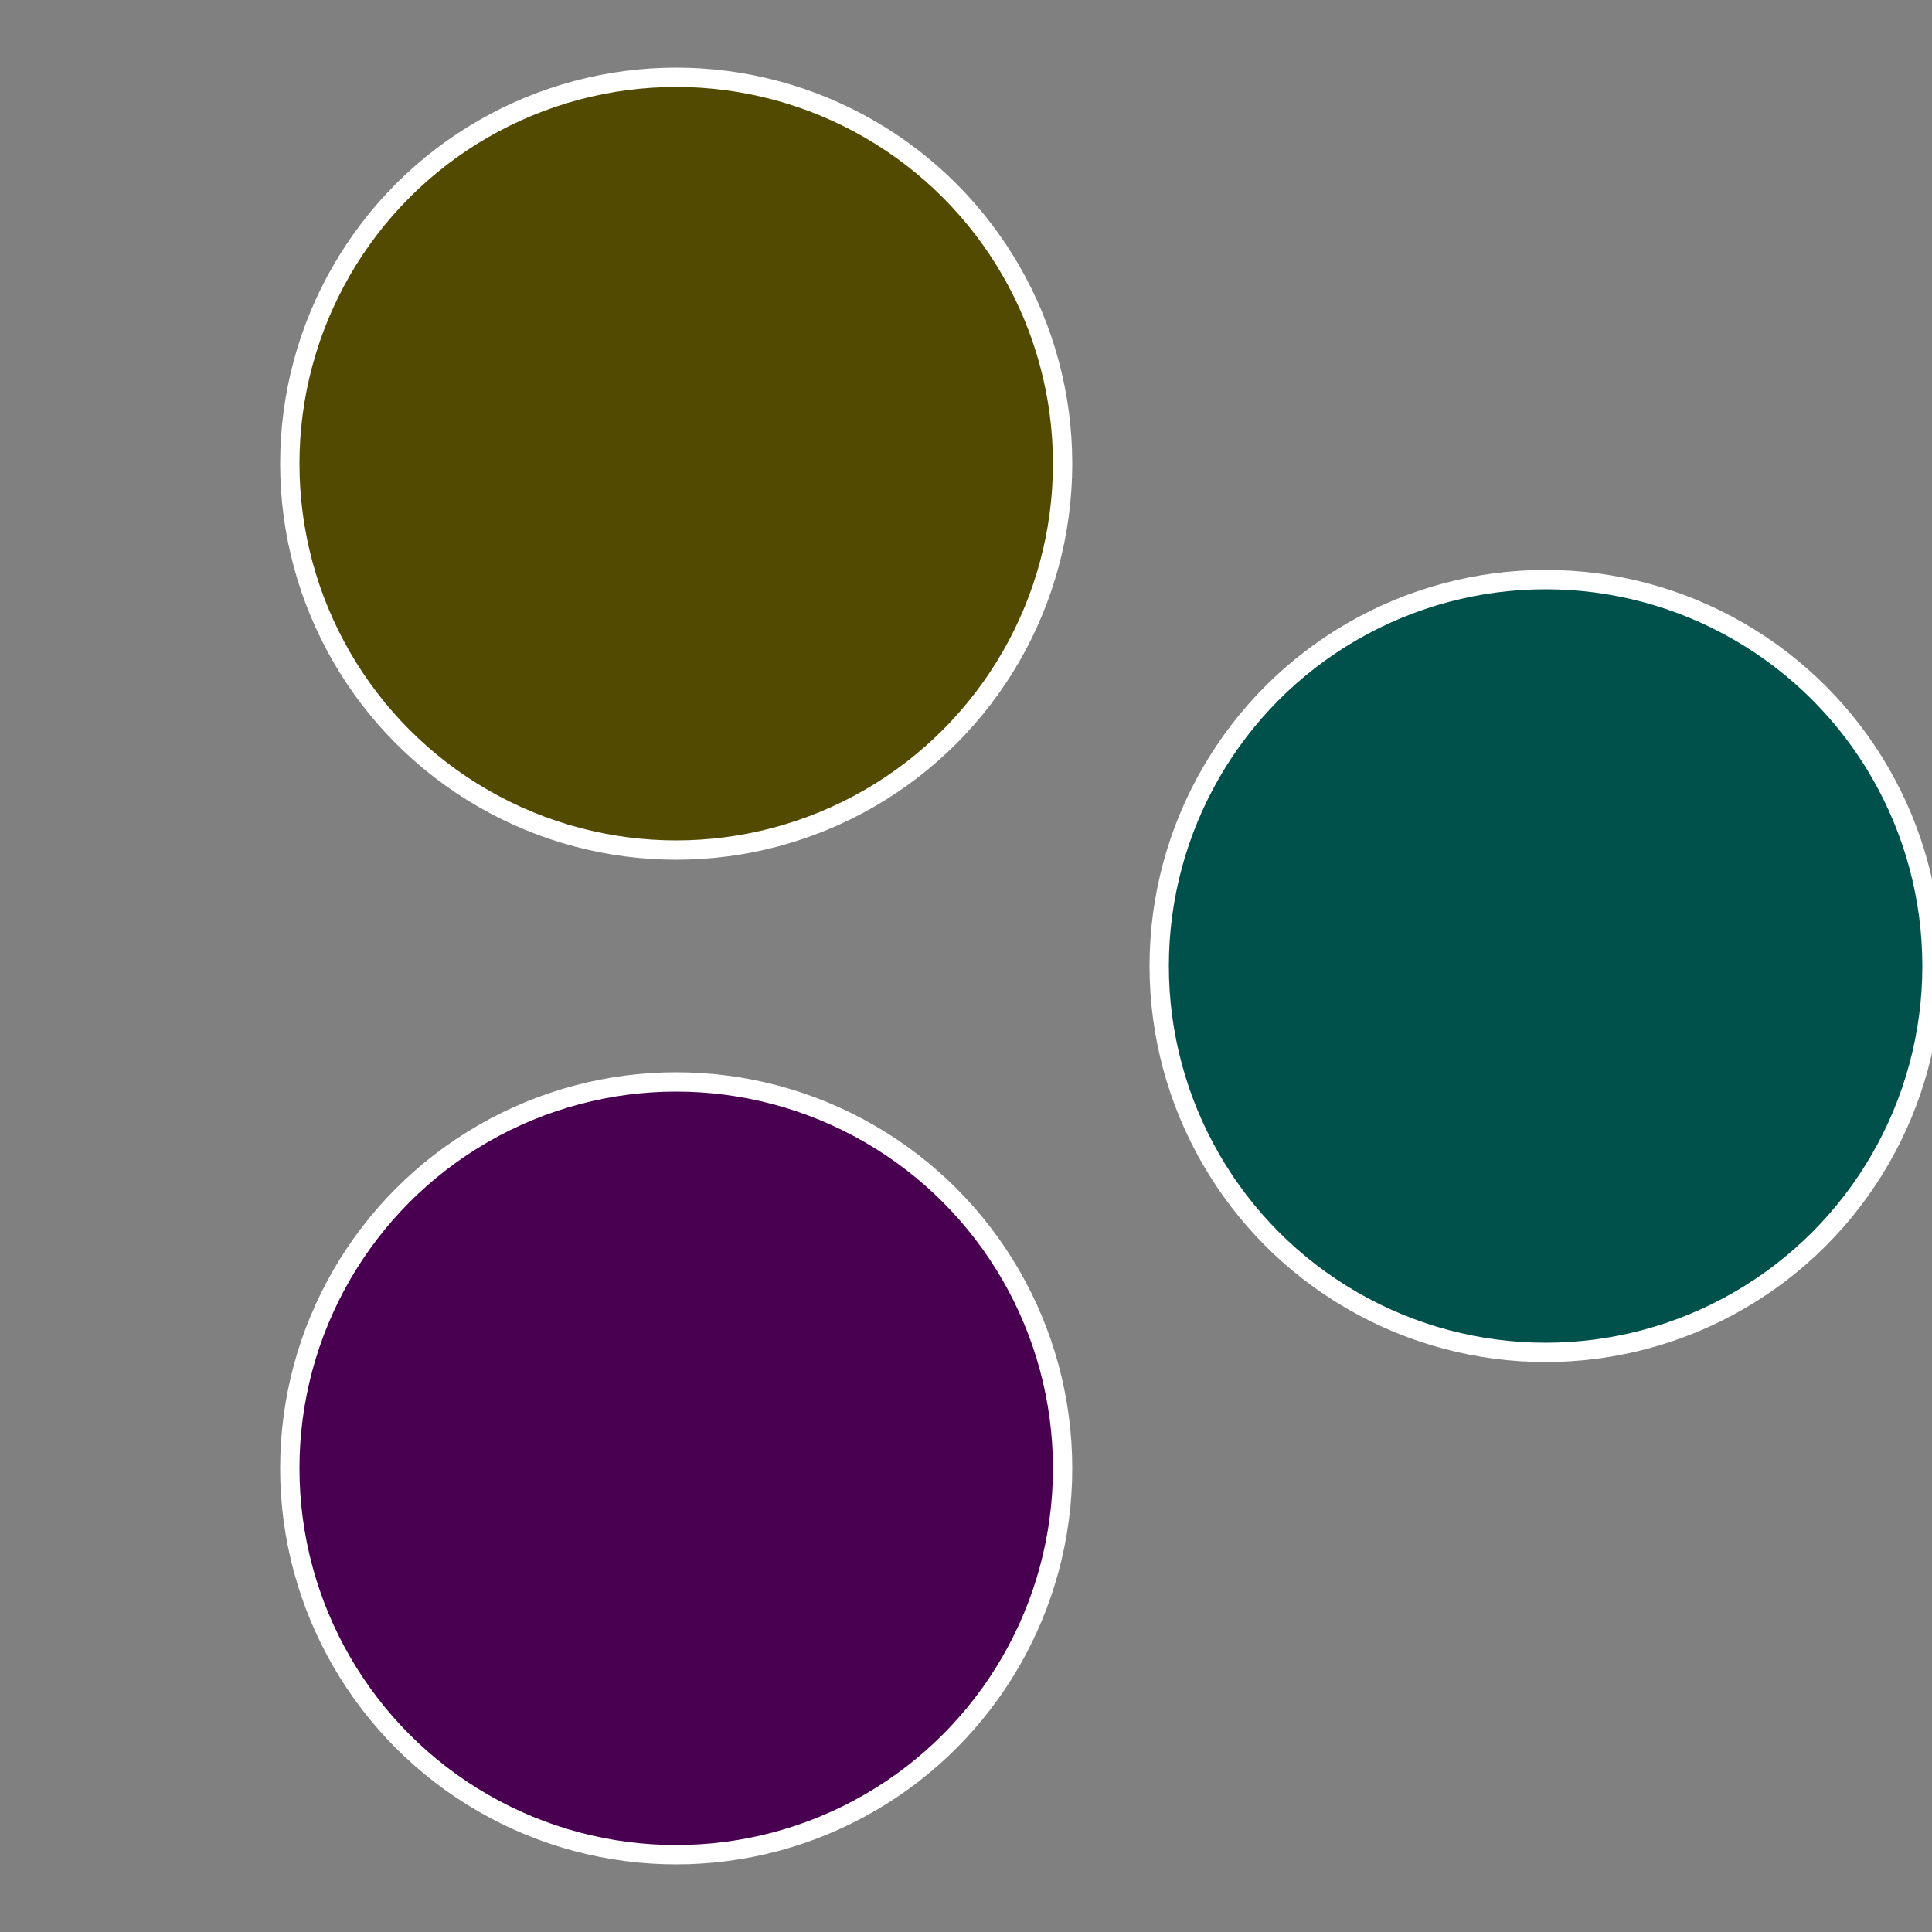
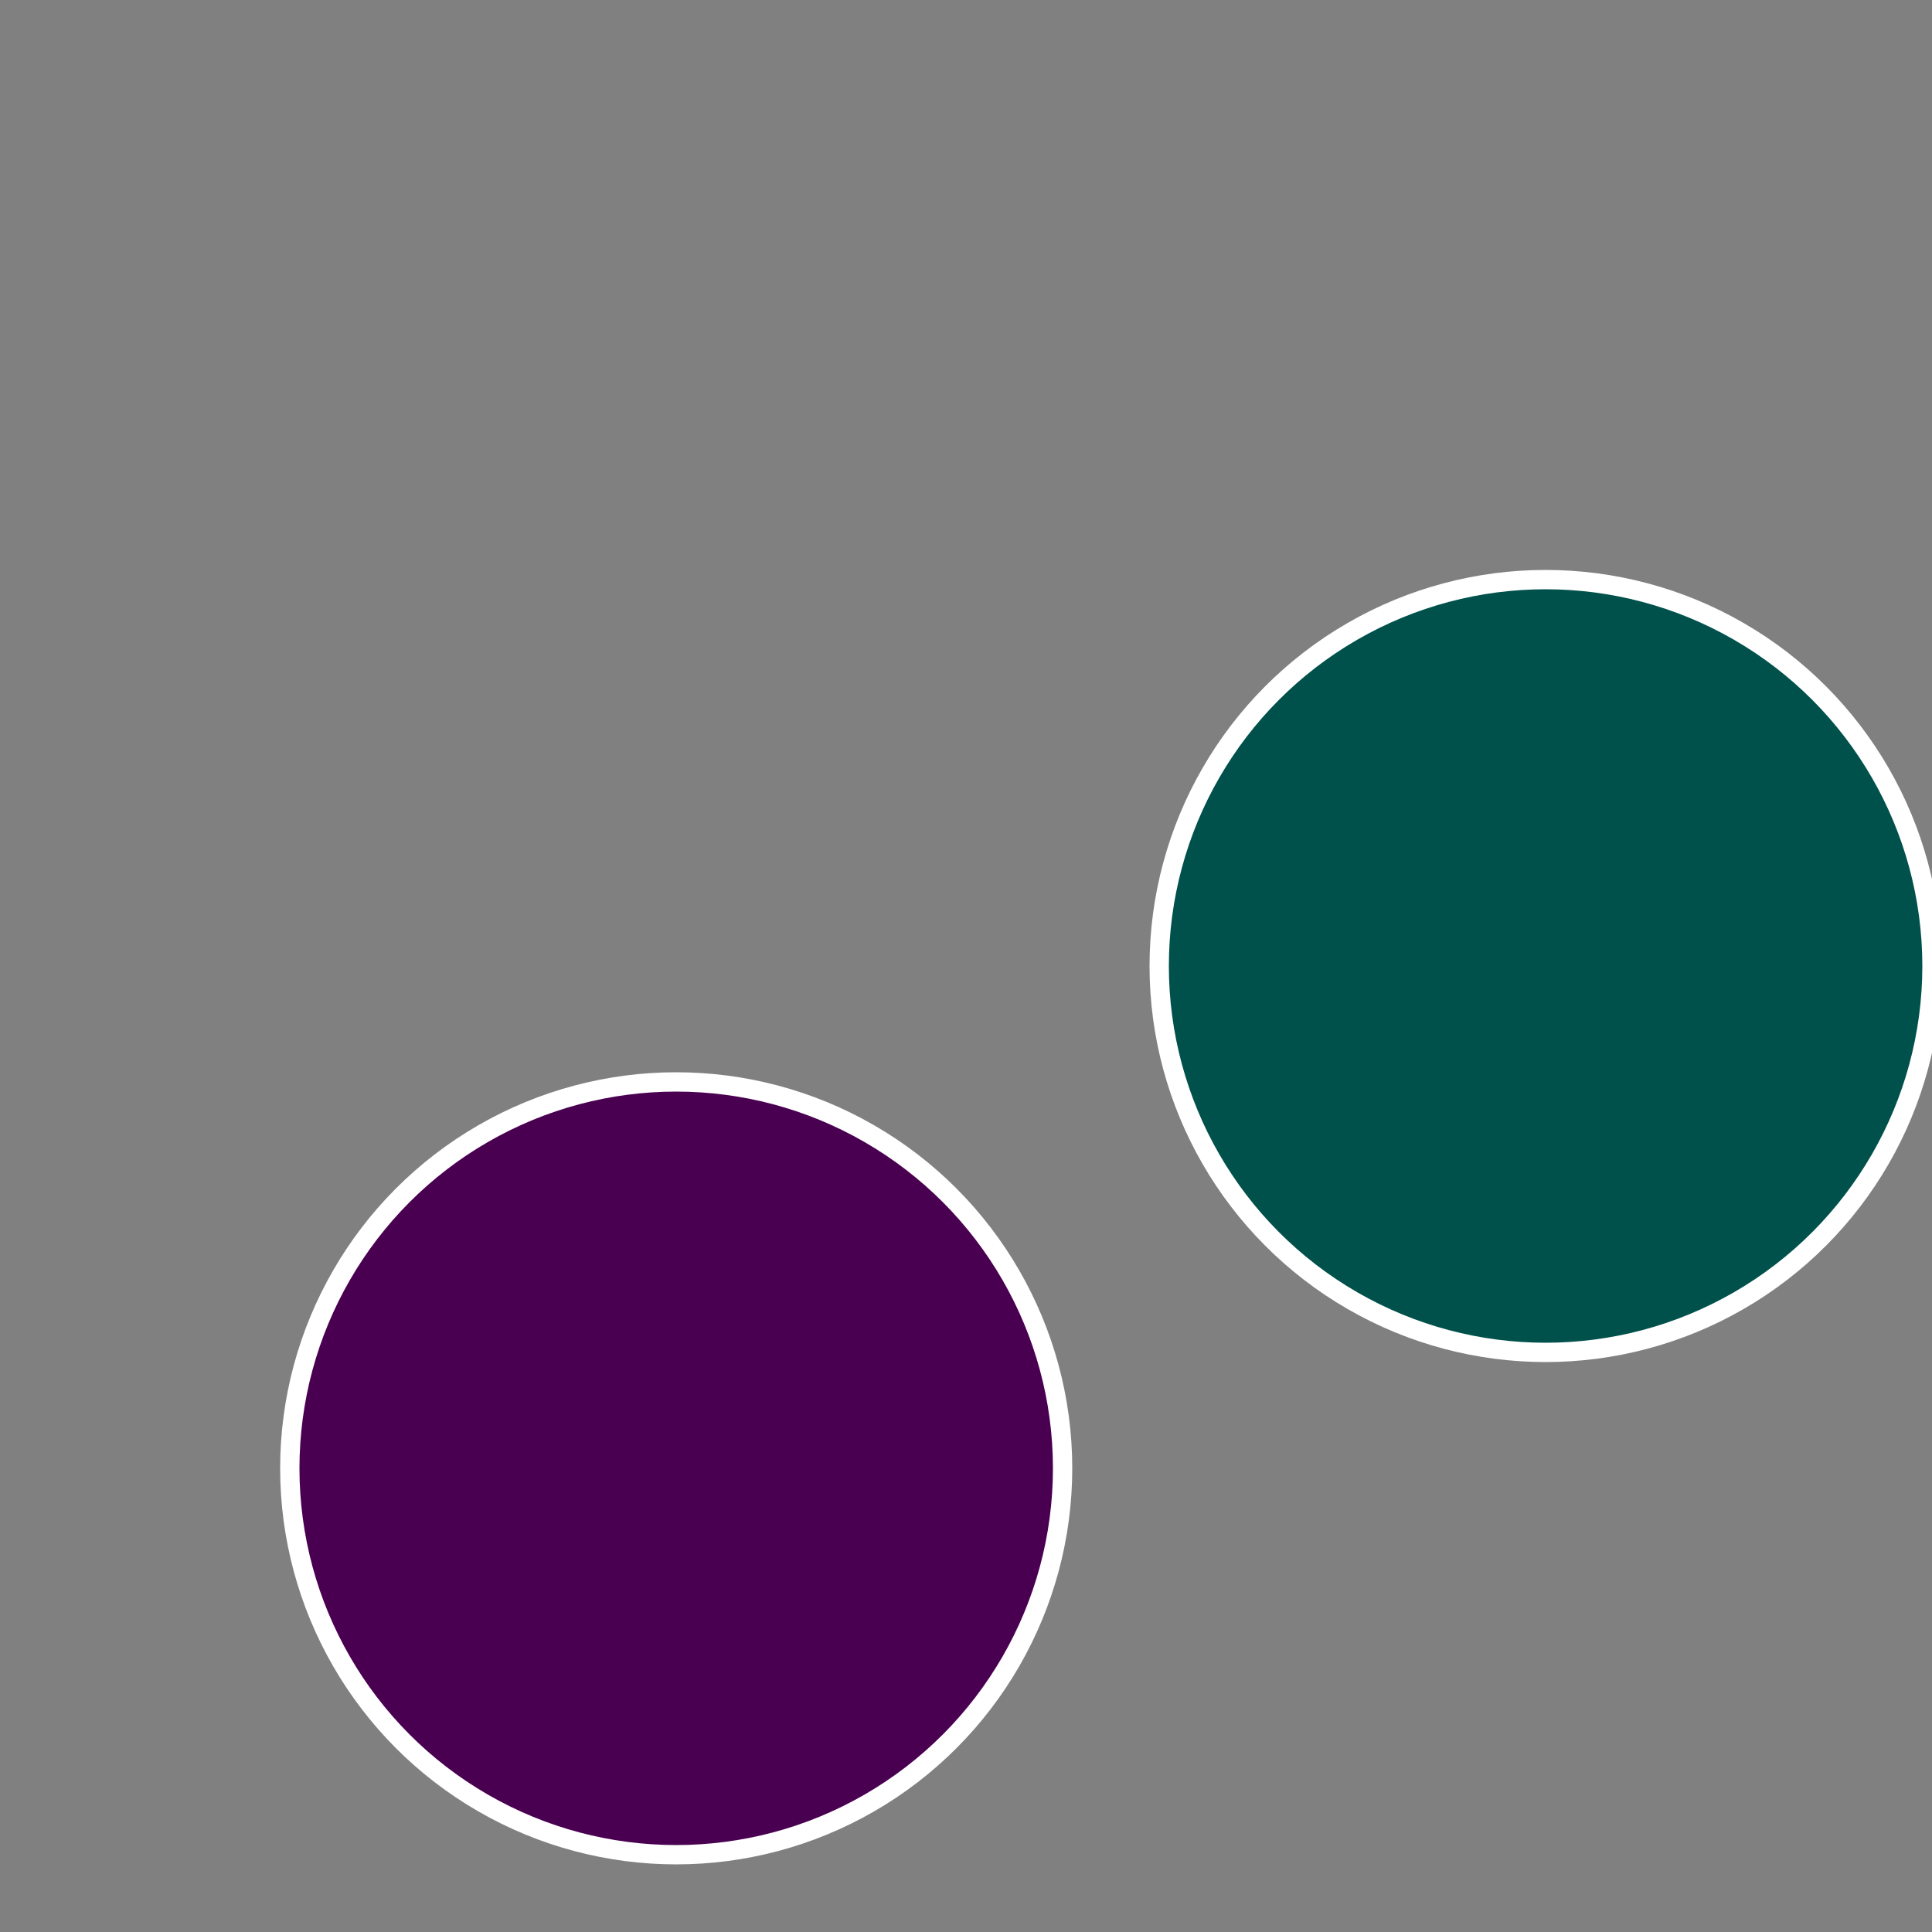
<svg xmlns="http://www.w3.org/2000/svg" width="500" height="500" viewBox="-1 -1 2 2">
  <rect x="-1" y="-1" width="2" height="2" fill="#808080" stroke="none" />
  <circle cx="0.6" cy="0" r="0.4" fill="#00514b" stroke="#fff" stroke-width="1%" />
  <circle cx="-0.3" cy="0.52" r="0.4" fill="#4a0051" stroke="#fff" stroke-width="1%" />
-   <circle cx="-0.3" cy="-0.52" r="0.4" fill="#514a00" stroke="#fff" stroke-width="1%" />
</svg>